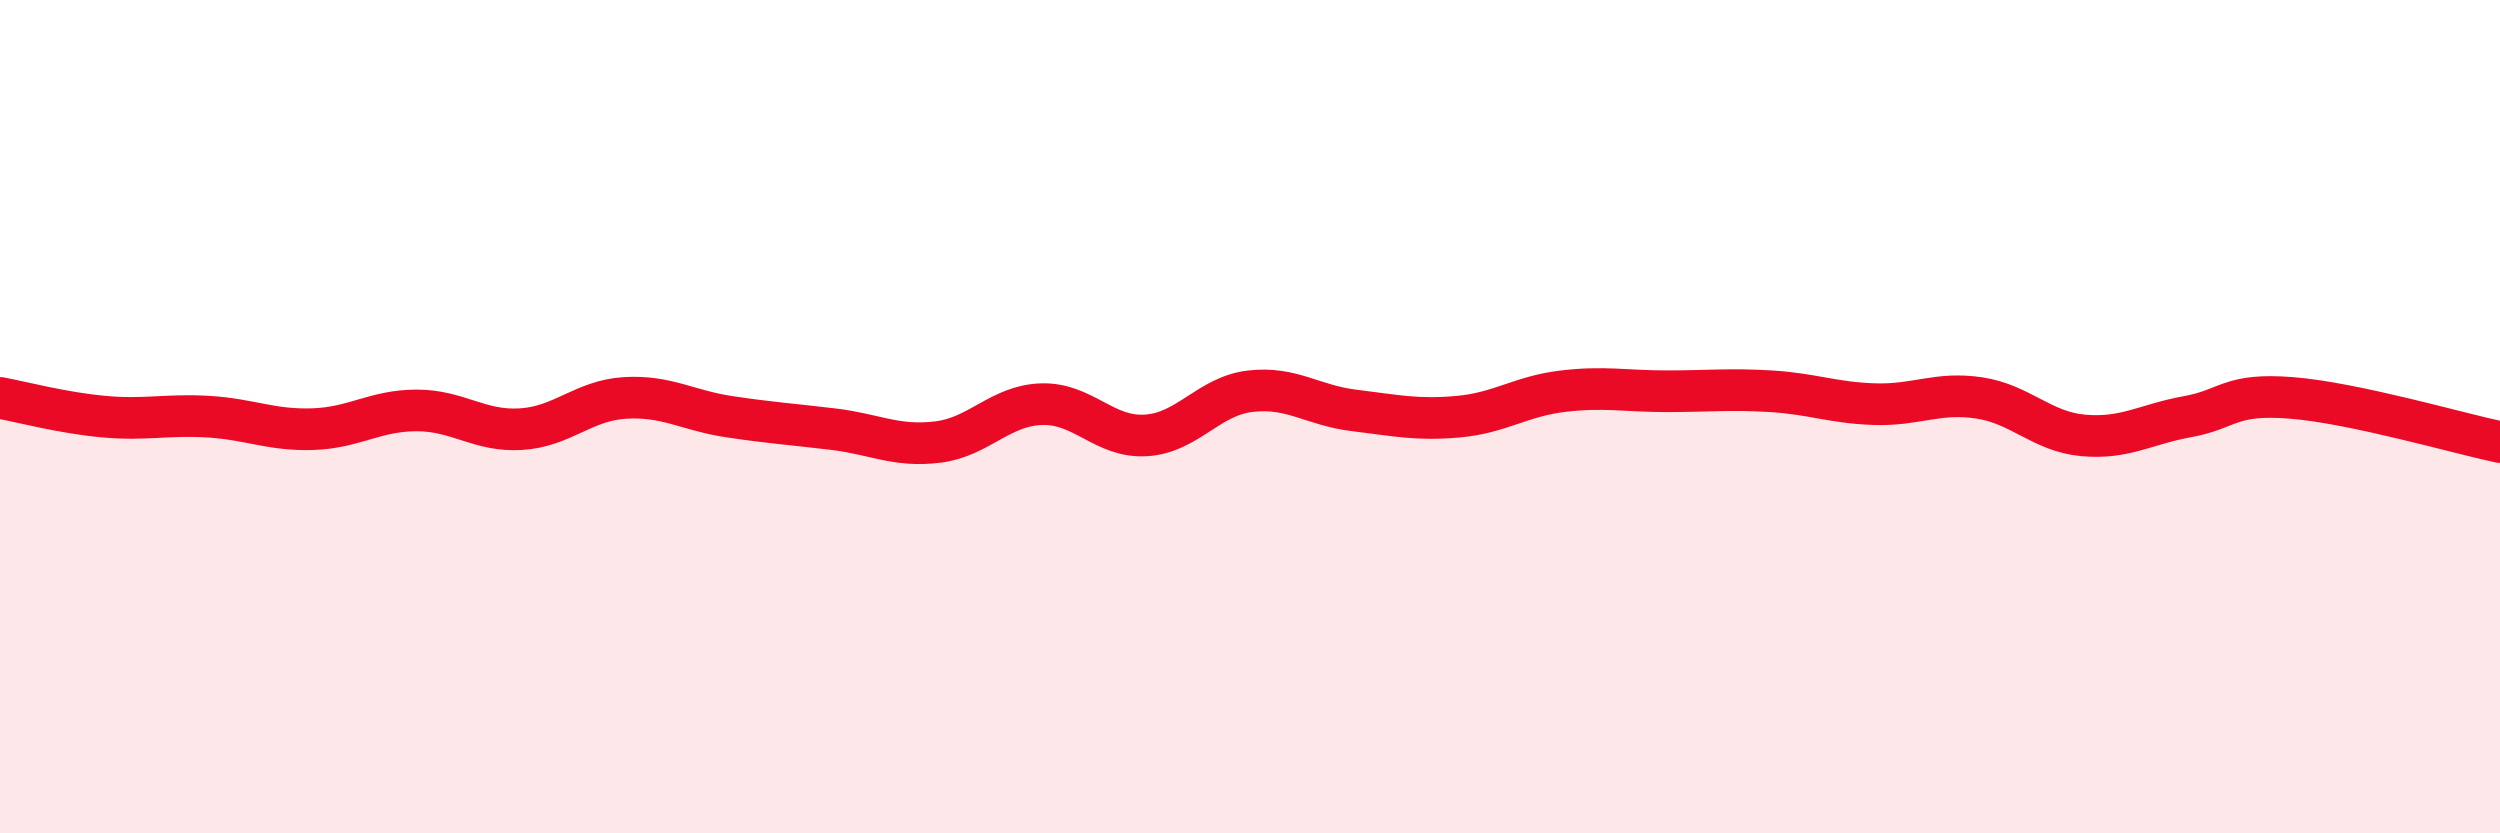
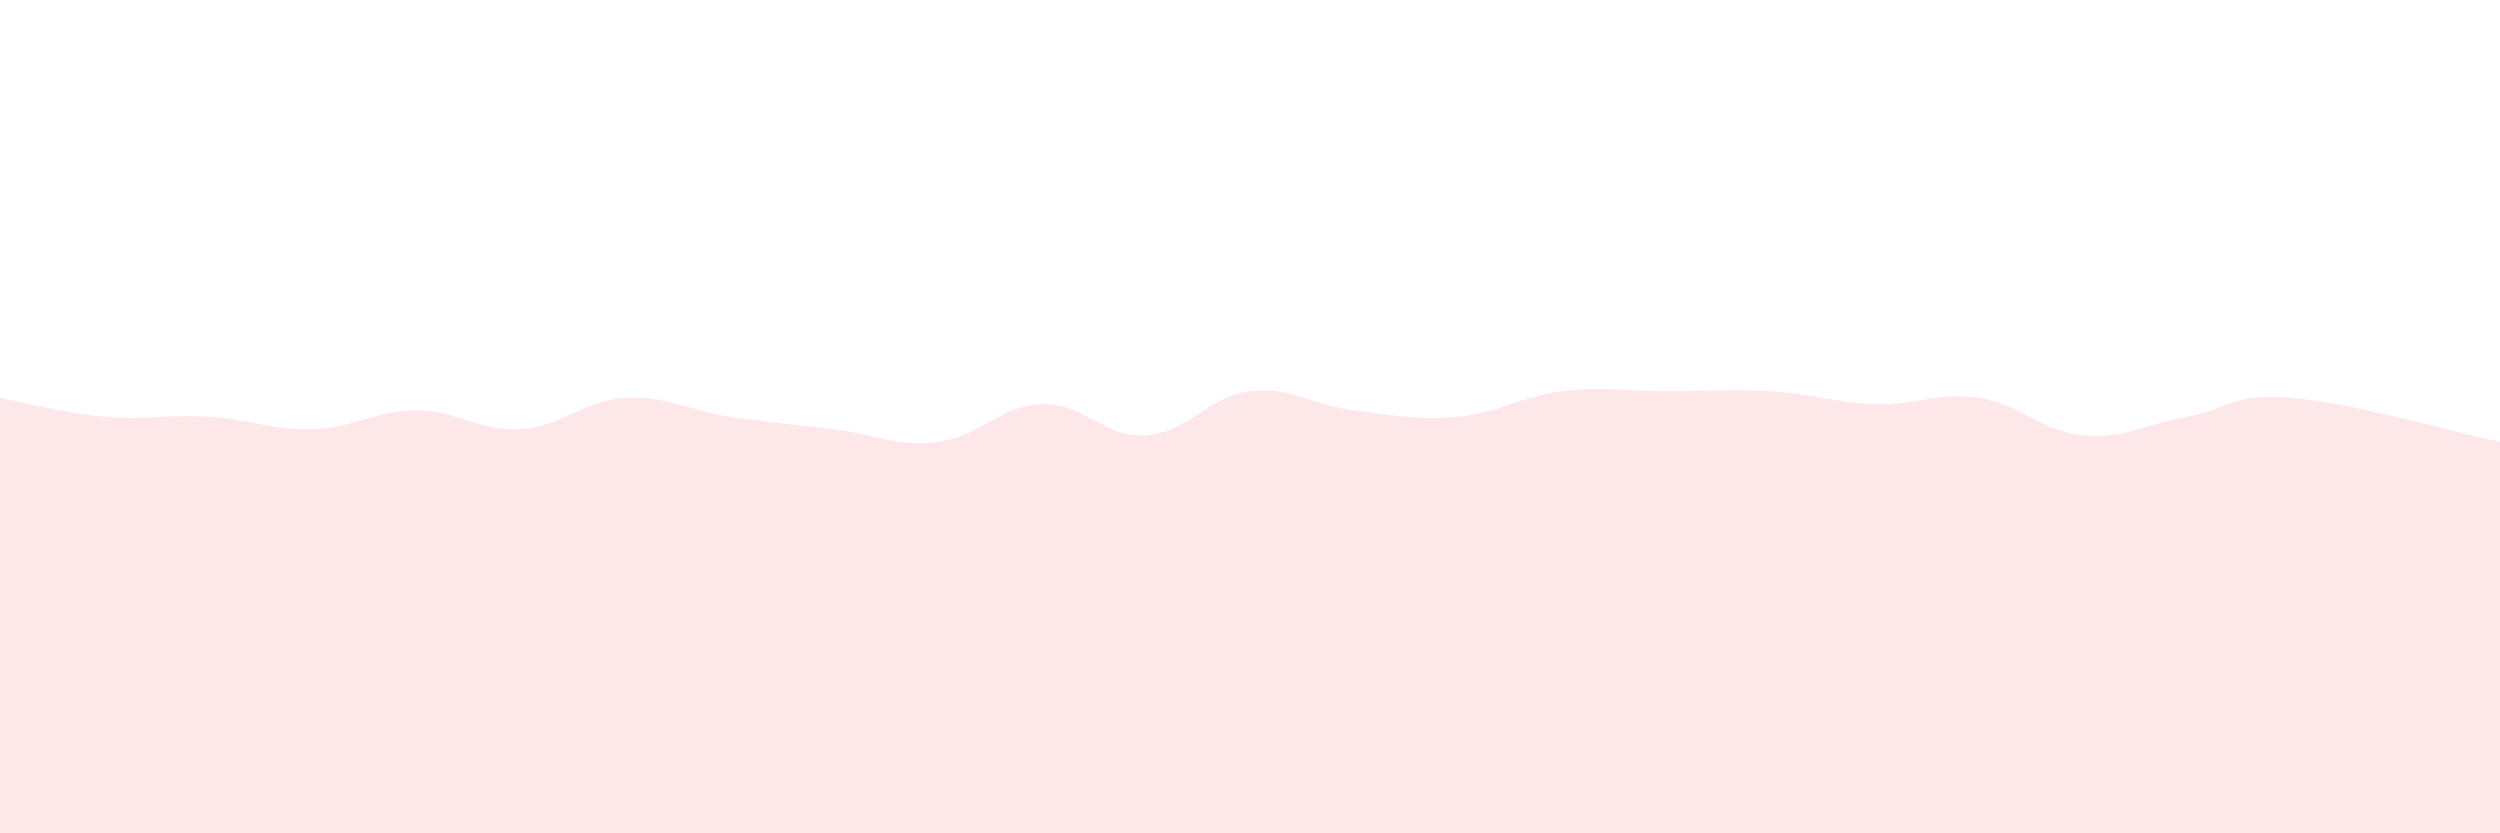
<svg xmlns="http://www.w3.org/2000/svg" width="60" height="20" viewBox="0 0 60 20">
  <path d="M 0,9.55 C 0.5,9.64 1.5,9.91 2.5,10 C 3.5,10.09 4,9.94 5,10 C 6,10.06 6.5,10.33 7.5,10.3 C 8.5,10.27 9,9.85 10,9.85 C 11,9.85 11.5,10.36 12.5,10.3 C 13.5,10.24 14,9.61 15,9.55 C 16,9.49 16.5,9.85 17.5,10 C 18.5,10.15 19,10.18 20,10.3 C 21,10.42 21.5,10.73 22.5,10.61 C 23.5,10.49 24,9.73 25,9.7 C 26,9.67 26.5,10.51 27.5,10.45 C 28.5,10.39 29,9.51 30,9.39 C 31,9.27 31.5,9.73 32.5,9.85 C 33.5,9.97 34,10.09 35,10 C 36,9.91 36.5,9.51 37.5,9.39 C 38.5,9.27 39,9.39 40,9.39 C 41,9.39 41.5,9.33 42.5,9.39 C 43.5,9.45 44,9.67 45,9.7 C 46,9.73 46.5,9.4 47.5,9.55 C 48.5,9.7 49,10.36 50,10.45 C 51,10.54 51.5,10.18 52.5,10 C 53.5,9.82 53.5,9.43 55,9.55 C 56.5,9.67 59,10.4 60,10.61L60 20L0 20Z" fill="#EB0A25" opacity="0.1" stroke-linecap="round" stroke-linejoin="round" />
-   <path d="M 0,9.55 C 0.5,9.64 1.5,9.91 2.5,10 C 3.5,10.09 4,9.94 5,10 C 6,10.06 6.5,10.33 7.5,10.3 C 8.5,10.27 9,9.85 10,9.85 C 11,9.85 11.5,10.36 12.5,10.3 C 13.5,10.24 14,9.61 15,9.55 C 16,9.49 16.5,9.85 17.5,10 C 18.5,10.15 19,10.18 20,10.3 C 21,10.42 21.5,10.73 22.5,10.61 C 23.5,10.49 24,9.73 25,9.7 C 26,9.67 26.5,10.51 27.5,10.45 C 28.5,10.39 29,9.51 30,9.39 C 31,9.27 31.5,9.73 32.5,9.85 C 33.5,9.97 34,10.09 35,10 C 36,9.91 36.5,9.51 37.5,9.39 C 38.5,9.27 39,9.39 40,9.39 C 41,9.39 41.5,9.33 42.5,9.39 C 43.5,9.45 44,9.67 45,9.7 C 46,9.73 46.5,9.4 47.5,9.55 C 48.5,9.7 49,10.36 50,10.45 C 51,10.54 51.5,10.18 52.5,10 C 53.5,9.82 53.5,9.43 55,9.55 C 56.5,9.67 59,10.4 60,10.61" stroke="#EB0A25" stroke-width="1" fill="none" stroke-linecap="round" stroke-linejoin="round" />
</svg>